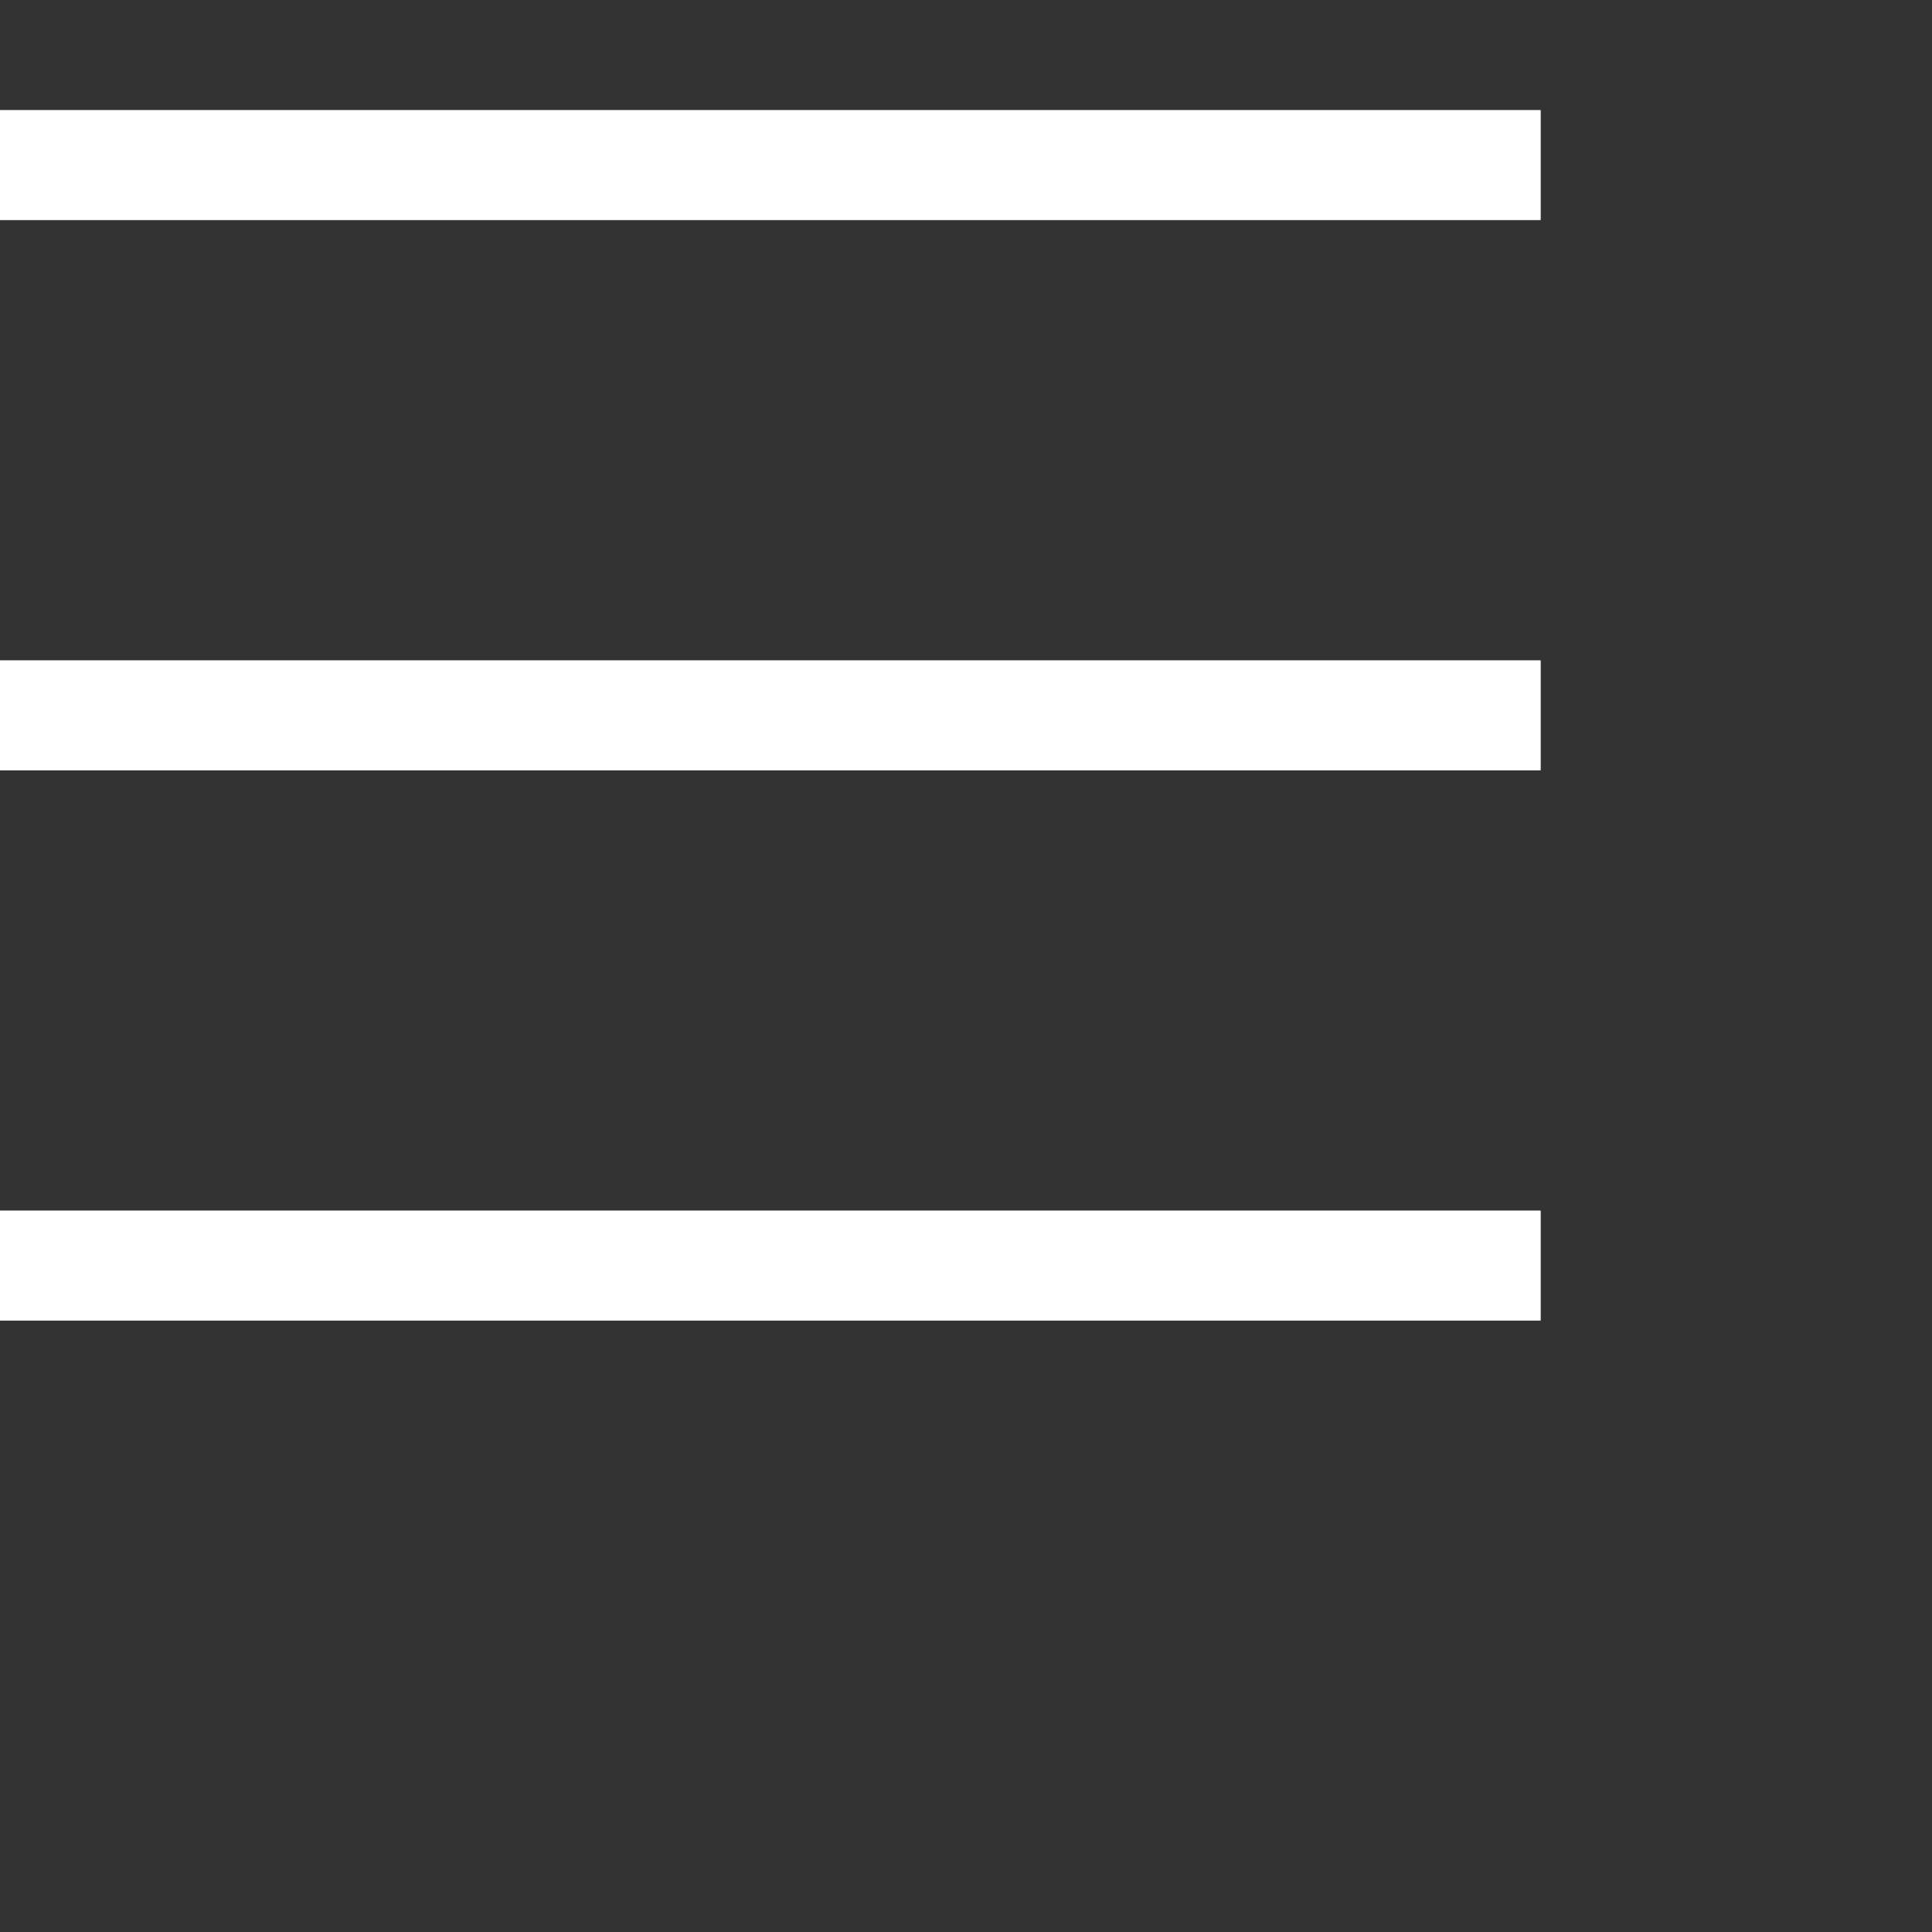
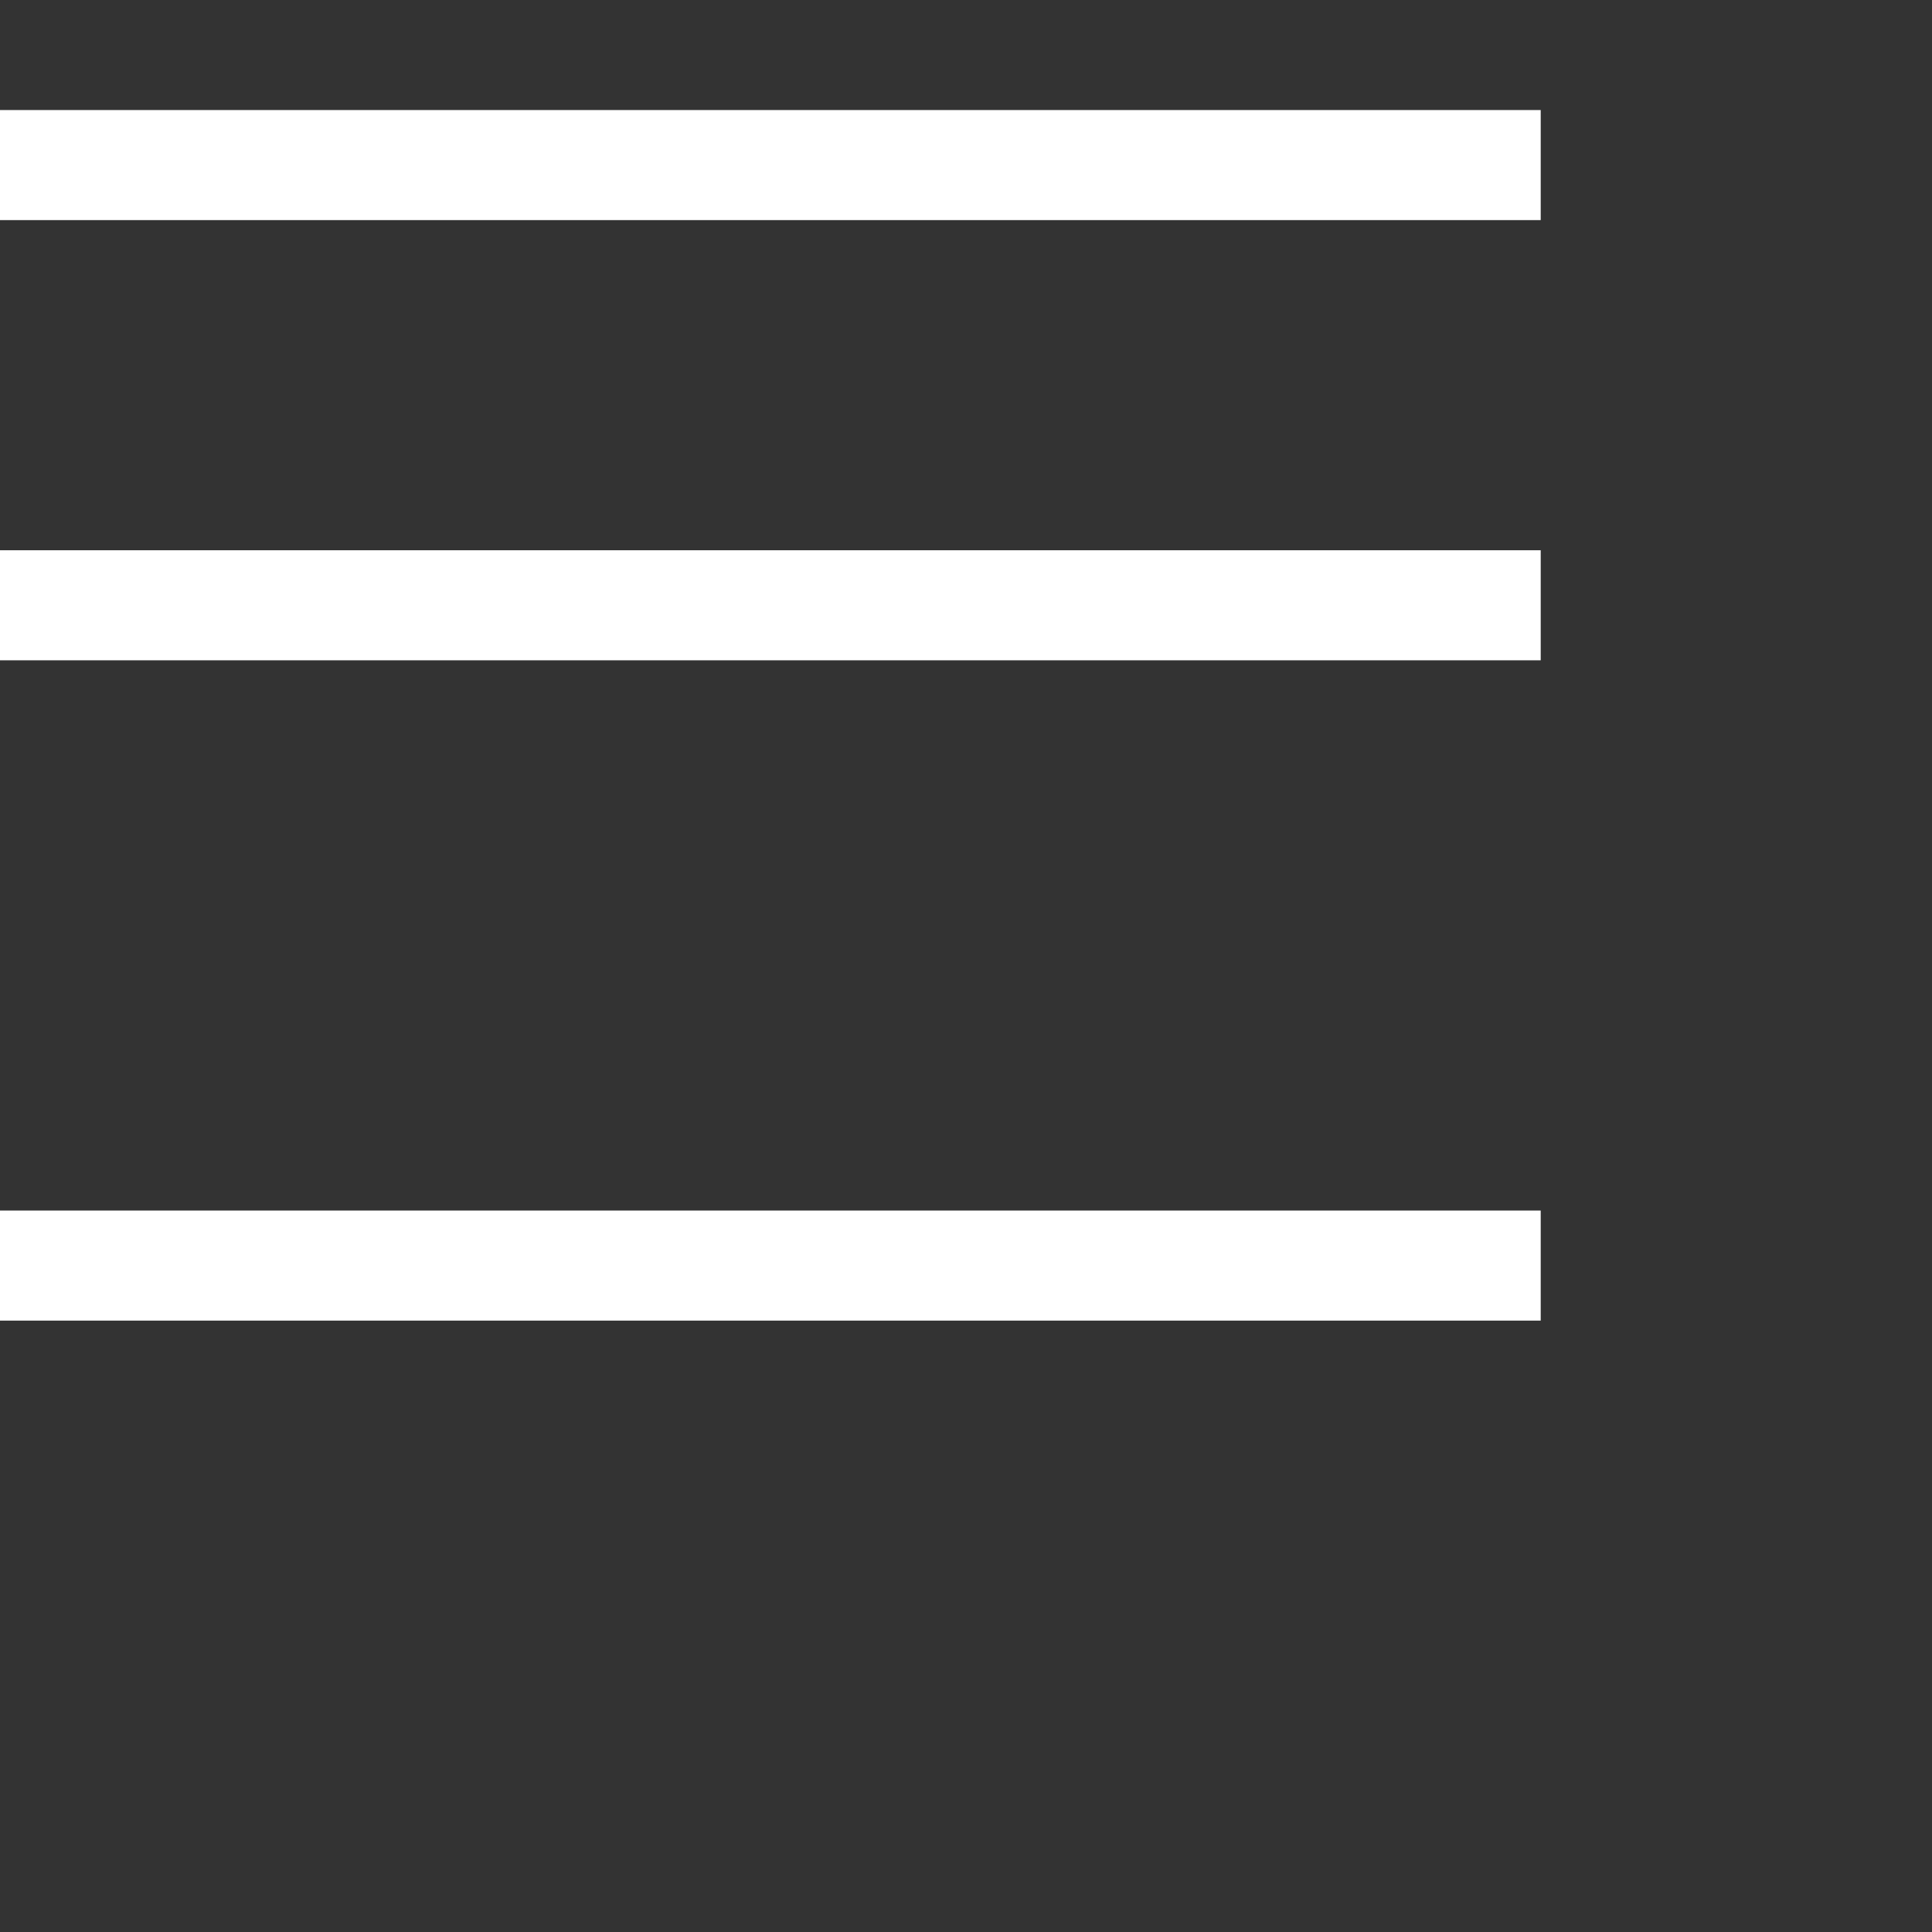
<svg xmlns="http://www.w3.org/2000/svg" version="1.1" viewBox="0 0 1264 1264">
  <rect x="0" y="0" width="1264" height="1264" fill="#333333" stroke="none" />
-   <path d="M1008 576v-72h-1008v72h1008zM1008 216v-72h-1008v72h1008zM1008 936v-72h-1008v72h1008z" transform="translate(0,1008) scale(1, -1)" style="fill: white;" />
+   <path d="M1008 576h-1008v72h1008zM1008 216v-72h-1008v72h1008zM1008 936v-72h-1008v72h1008z" transform="translate(0,1008) scale(1, -1)" style="fill: white;" />
</svg>